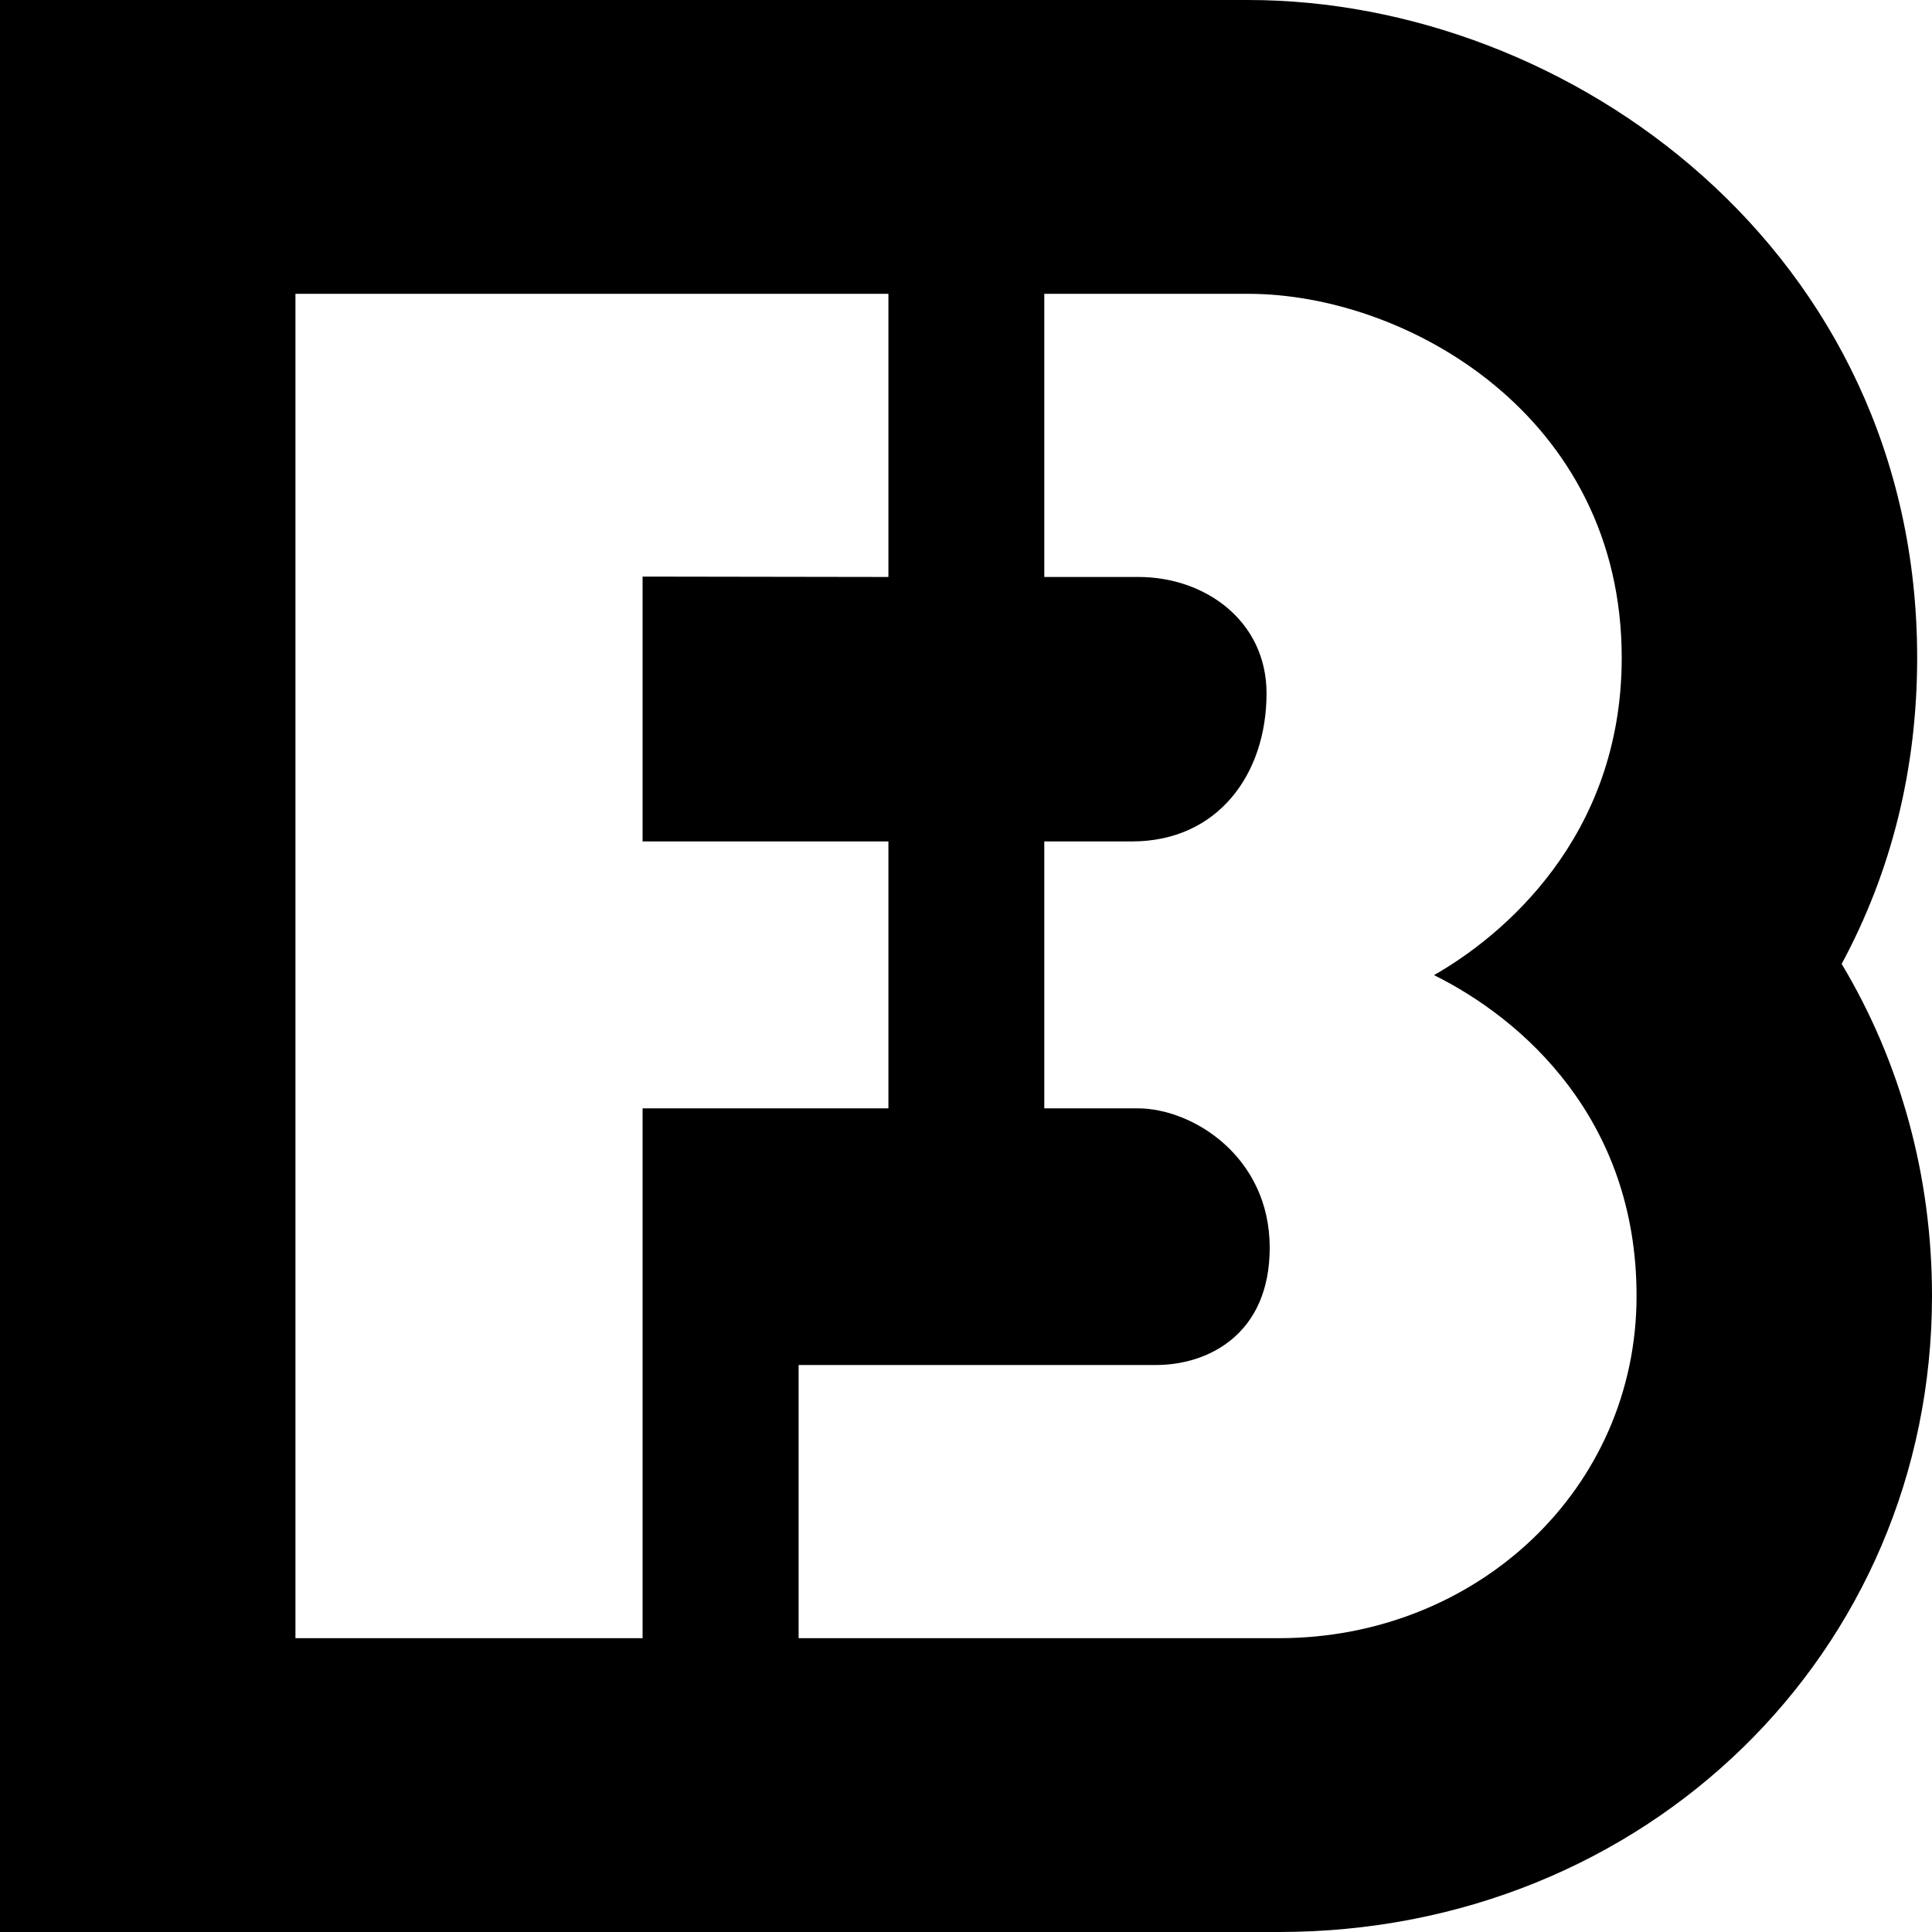
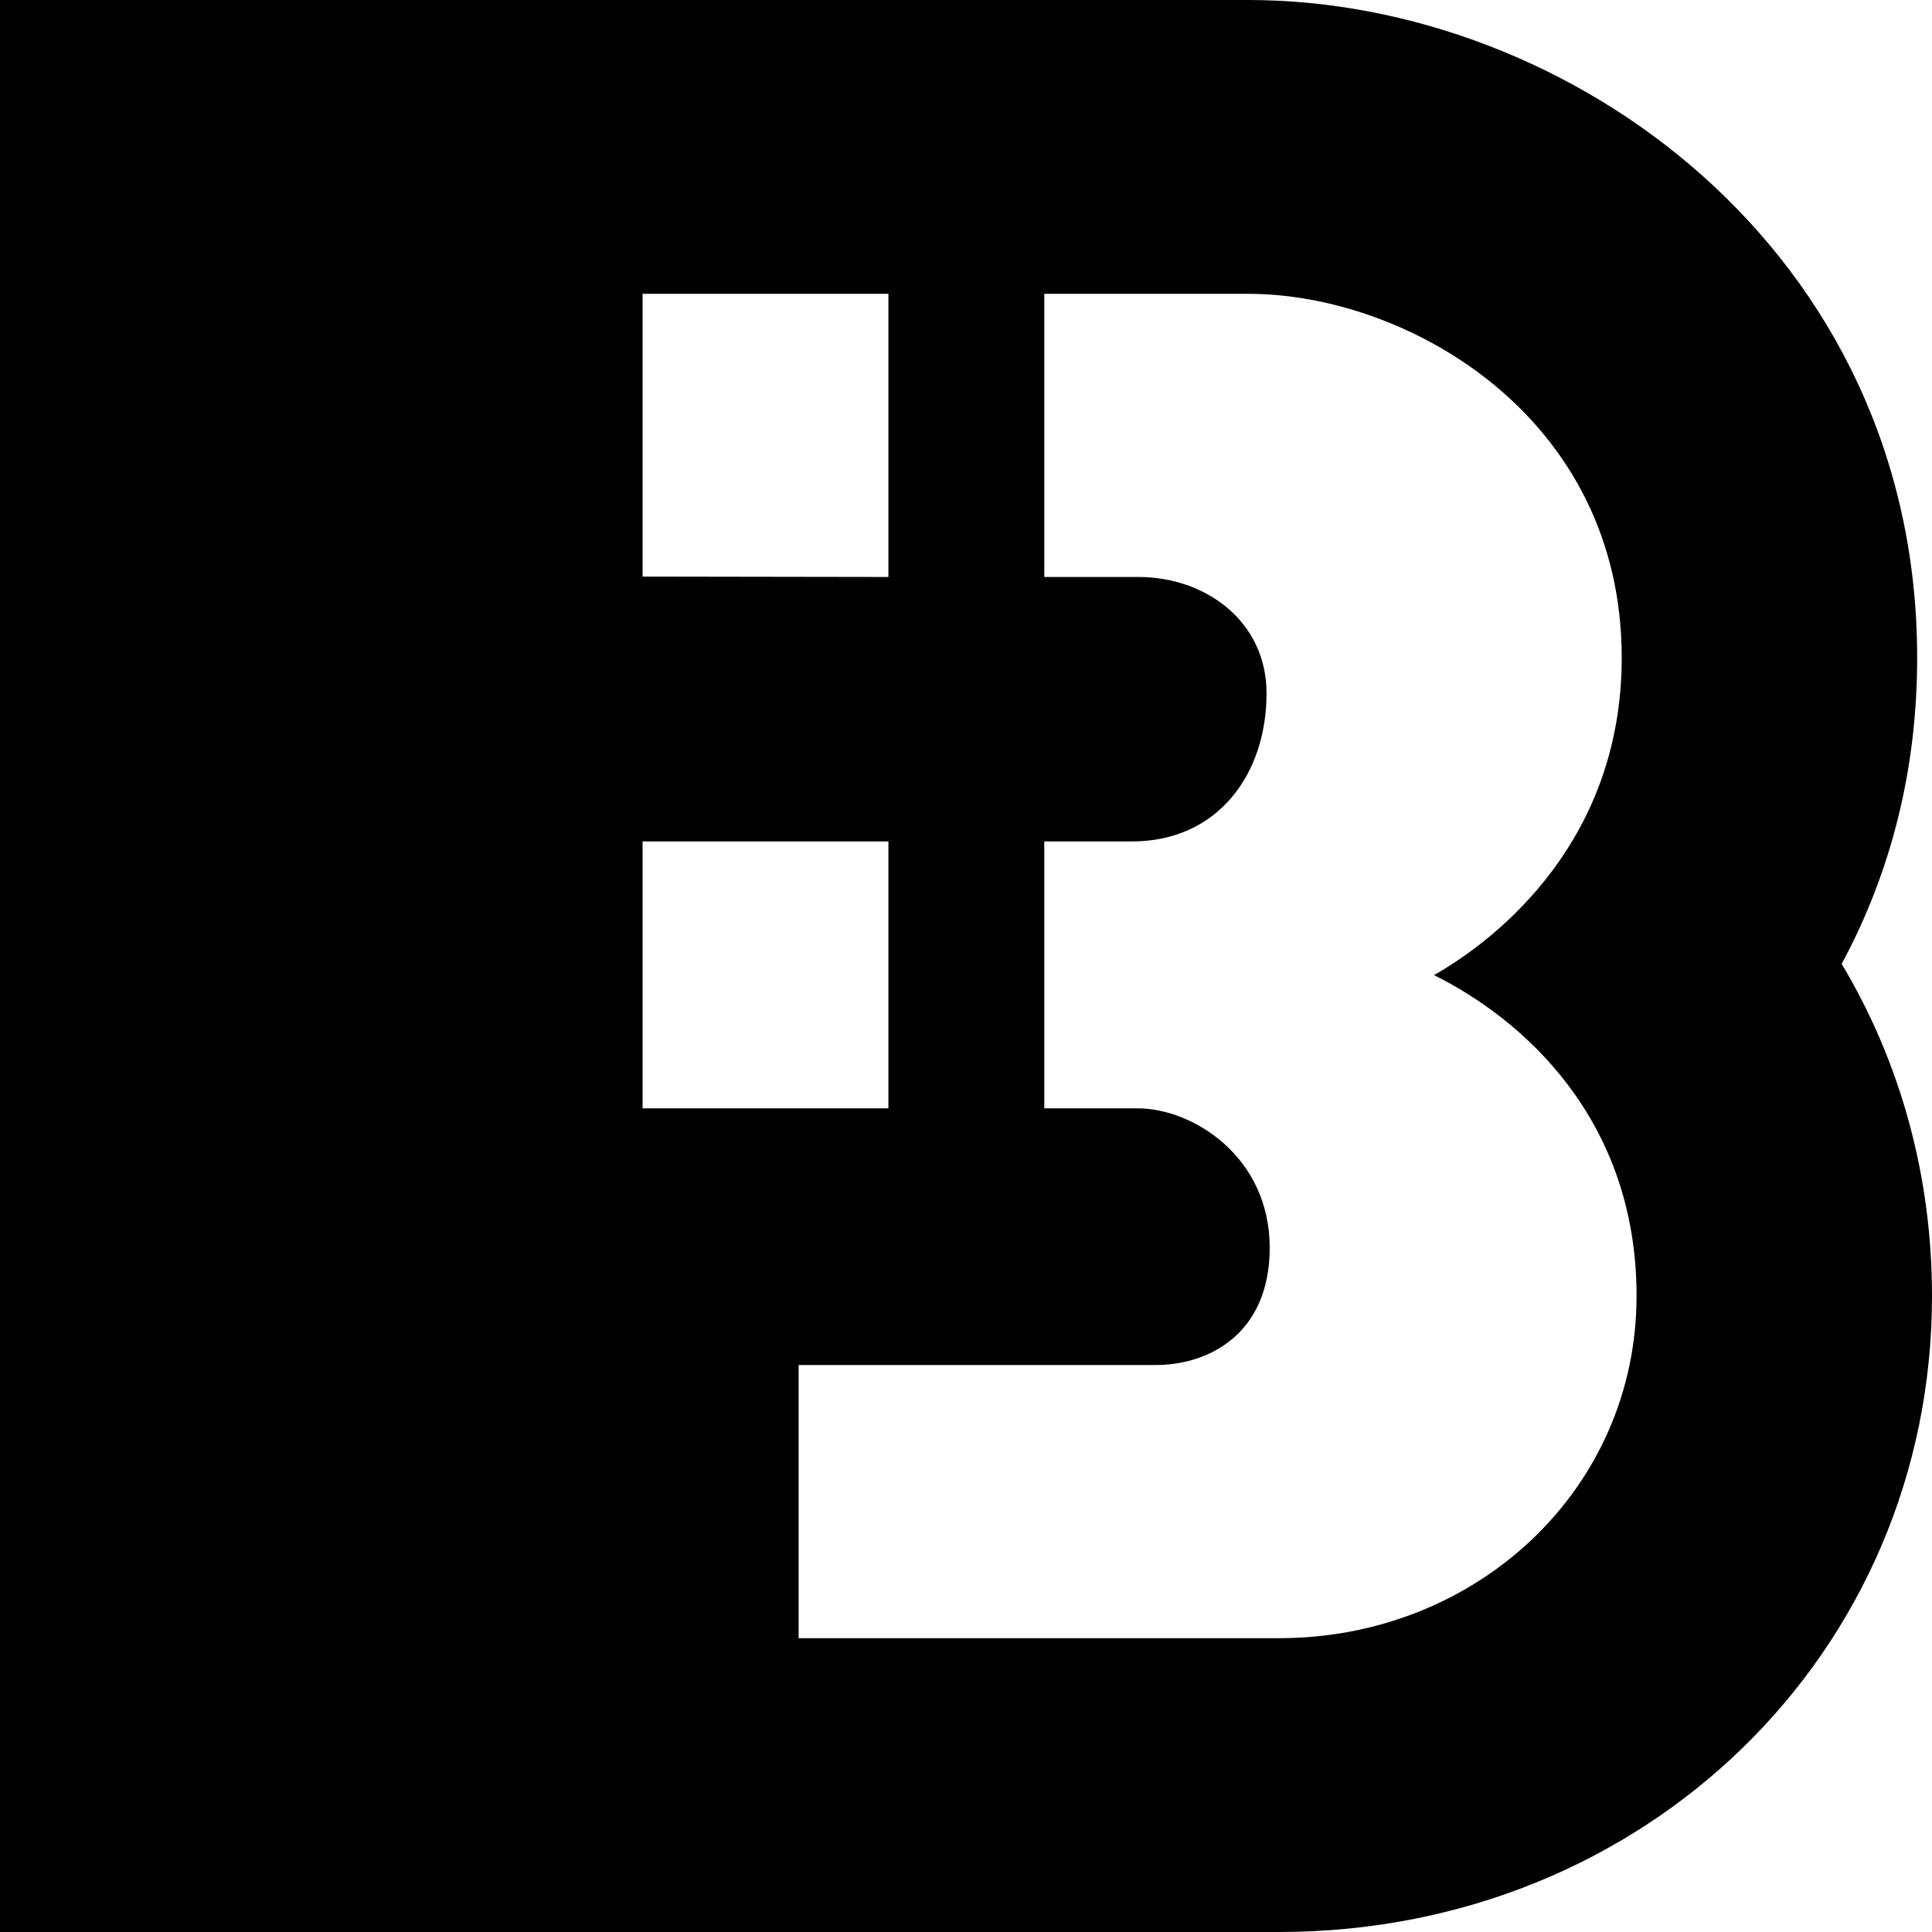
<svg xmlns="http://www.w3.org/2000/svg" fill="none" height="100%" overflow="visible" preserveAspectRatio="none" style="display: block;" viewBox="0 0 25 25" width="100%">
-   <path d="M23.831 12.473C24.479 11.271 24.808 9.94 24.808 8.511C24.808 3.254 20.315 0 16.152 0H0V25H16.55C21.288 25 25 21.384 25 16.768C25 15.228 24.597 13.751 23.831 12.473ZM8.315 21.198H3.823V3.802H11.496V7.466L8.315 7.461V10.888H11.496V14.342H8.315V21.198ZM16.55 21.198H10.334V17.663H14.962C15.624 17.663 16.43 17.274 16.43 16.145C16.43 14.968 15.434 14.342 14.722 14.342H13.513V10.888H14.648C15.756 10.888 16.389 10.02 16.389 8.972C16.389 8.035 15.594 7.466 14.733 7.466H13.513V3.802H16.152C18.203 3.802 20.985 5.382 20.985 8.511C20.985 10.848 19.422 12.125 18.556 12.618C19.697 13.183 21.177 14.476 21.177 16.769C21.177 19.268 19.11 21.198 16.55 21.198Z" fill="black" id="Vector" />
+   <path d="M23.831 12.473C24.479 11.271 24.808 9.94 24.808 8.511C24.808 3.254 20.315 0 16.152 0H0V25H16.55C21.288 25 25 21.384 25 16.768C25 15.228 24.597 13.751 23.831 12.473ZM8.315 21.198V3.802H11.496V7.466L8.315 7.461V10.888H11.496V14.342H8.315V21.198ZM16.55 21.198H10.334V17.663H14.962C15.624 17.663 16.43 17.274 16.43 16.145C16.43 14.968 15.434 14.342 14.722 14.342H13.513V10.888H14.648C15.756 10.888 16.389 10.02 16.389 8.972C16.389 8.035 15.594 7.466 14.733 7.466H13.513V3.802H16.152C18.203 3.802 20.985 5.382 20.985 8.511C20.985 10.848 19.422 12.125 18.556 12.618C19.697 13.183 21.177 14.476 21.177 16.769C21.177 19.268 19.11 21.198 16.55 21.198Z" fill="black" id="Vector" />
</svg>